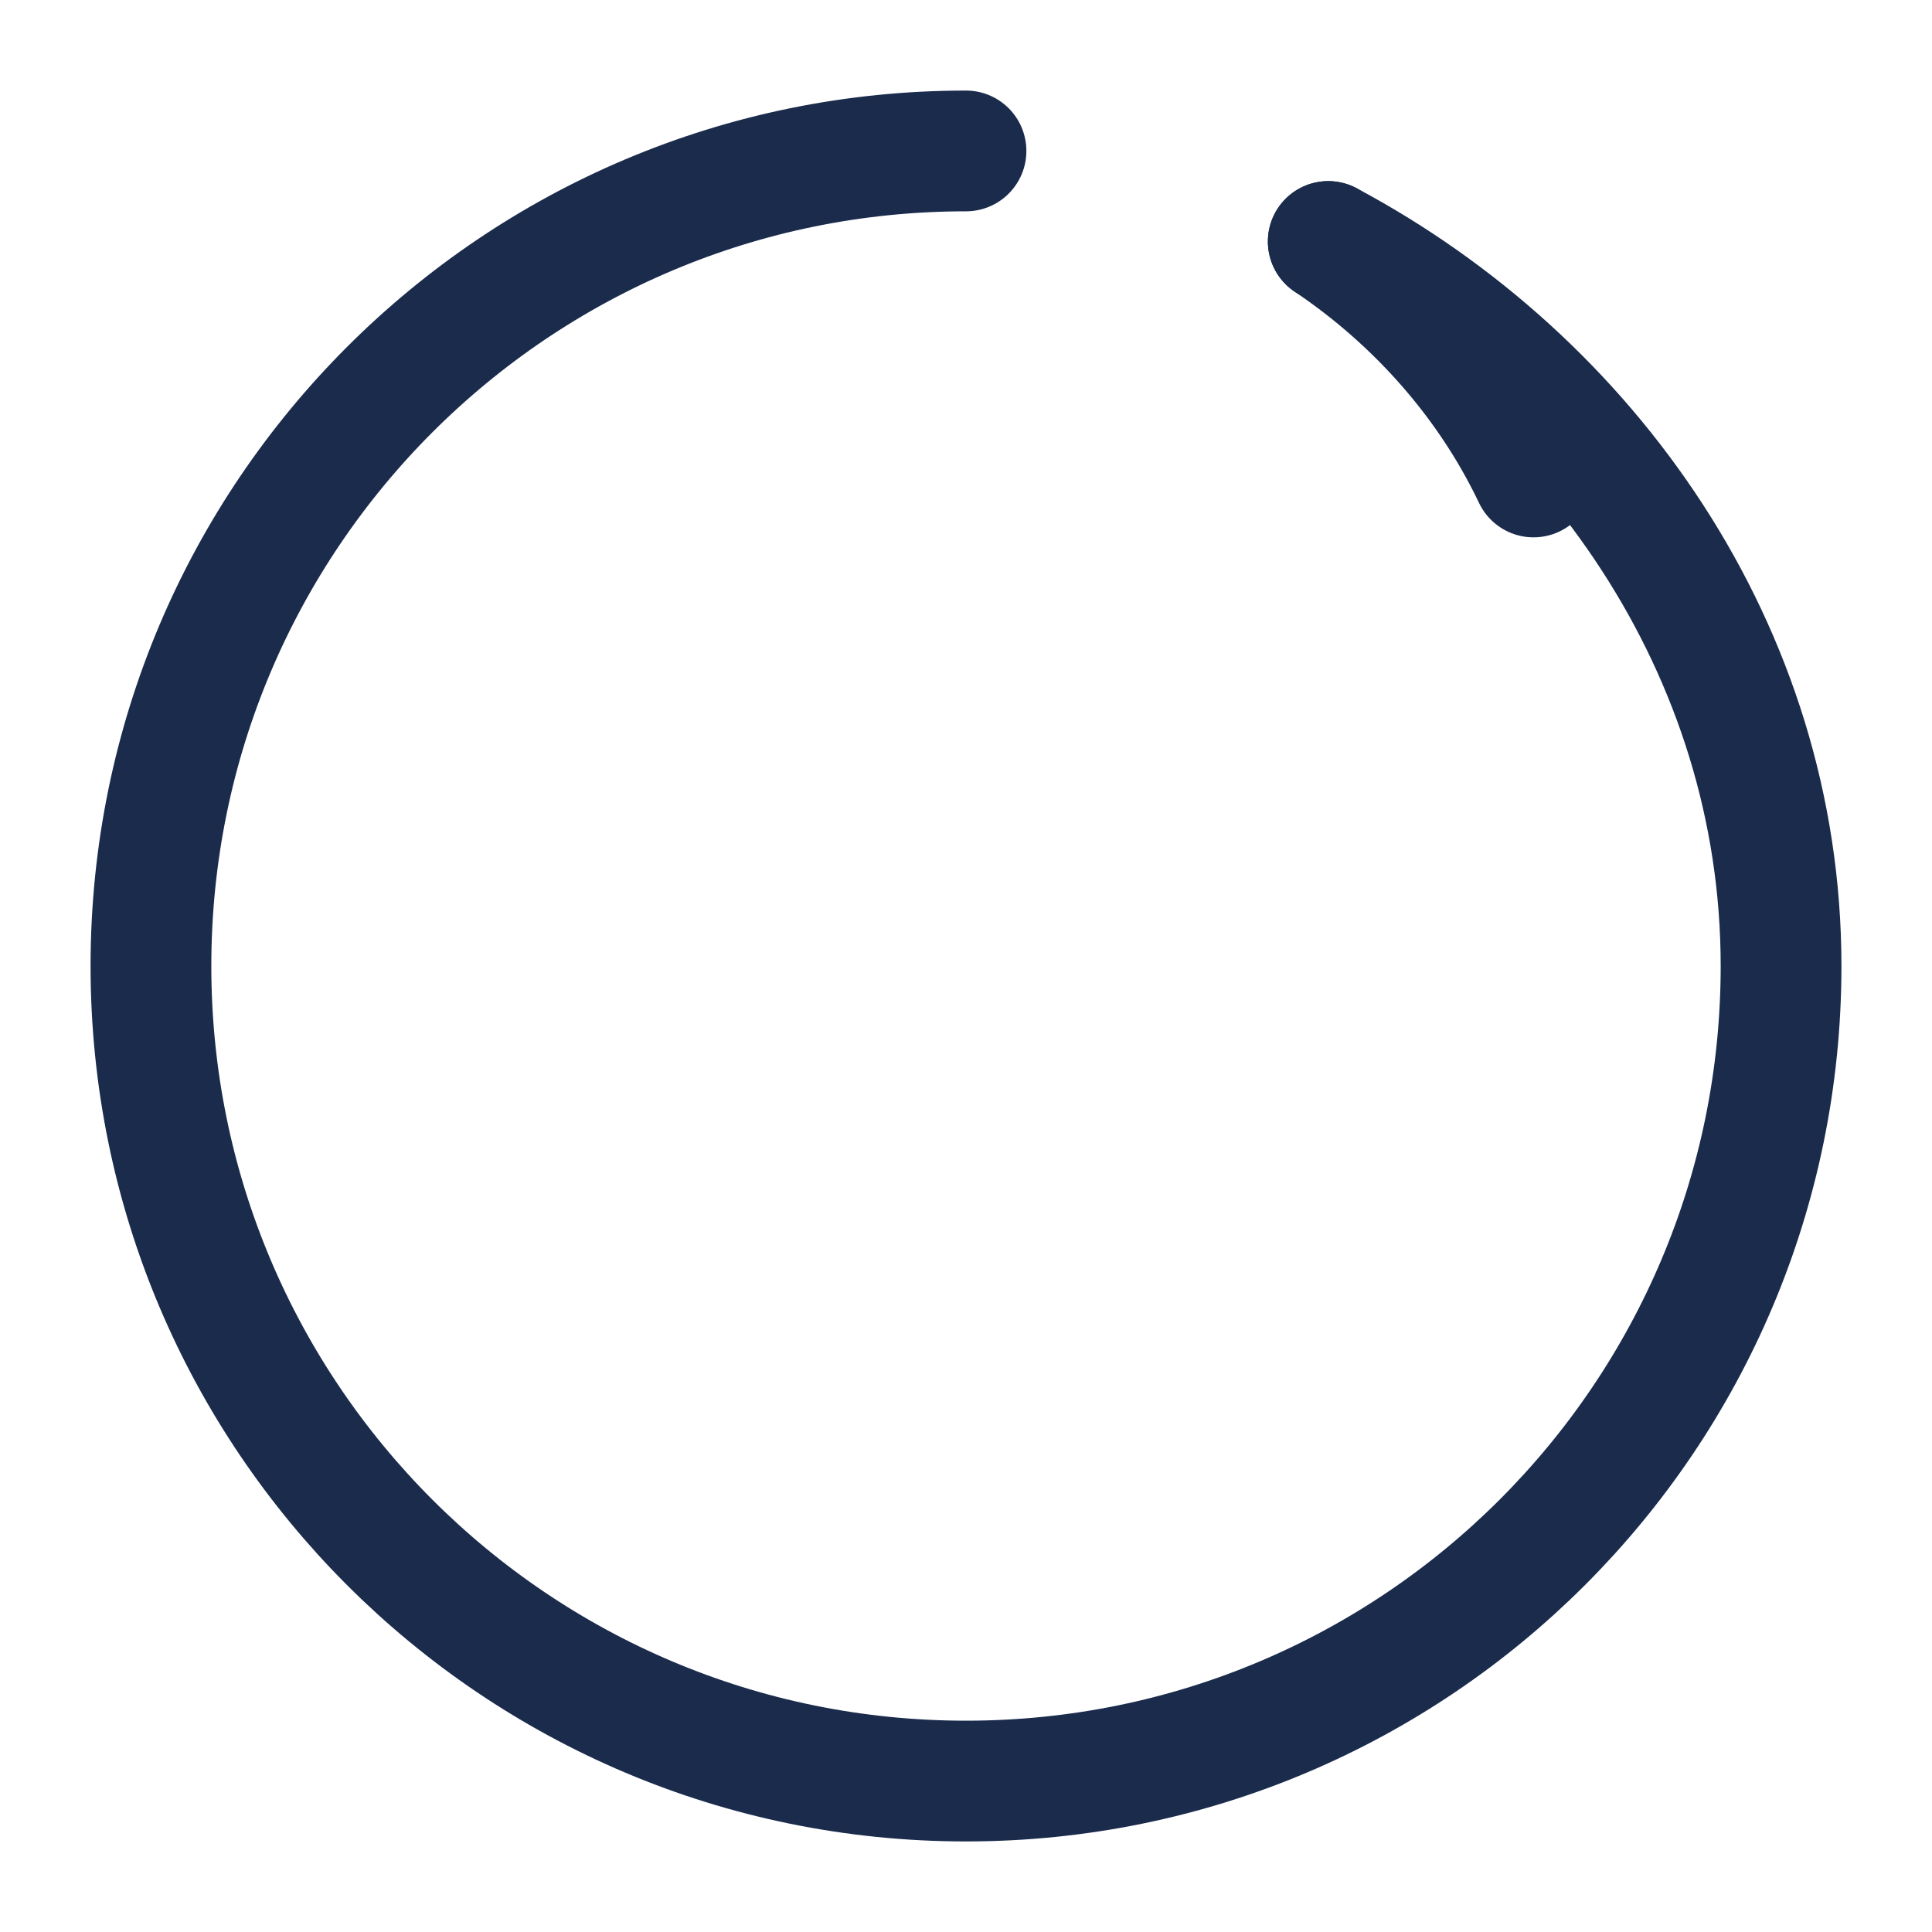
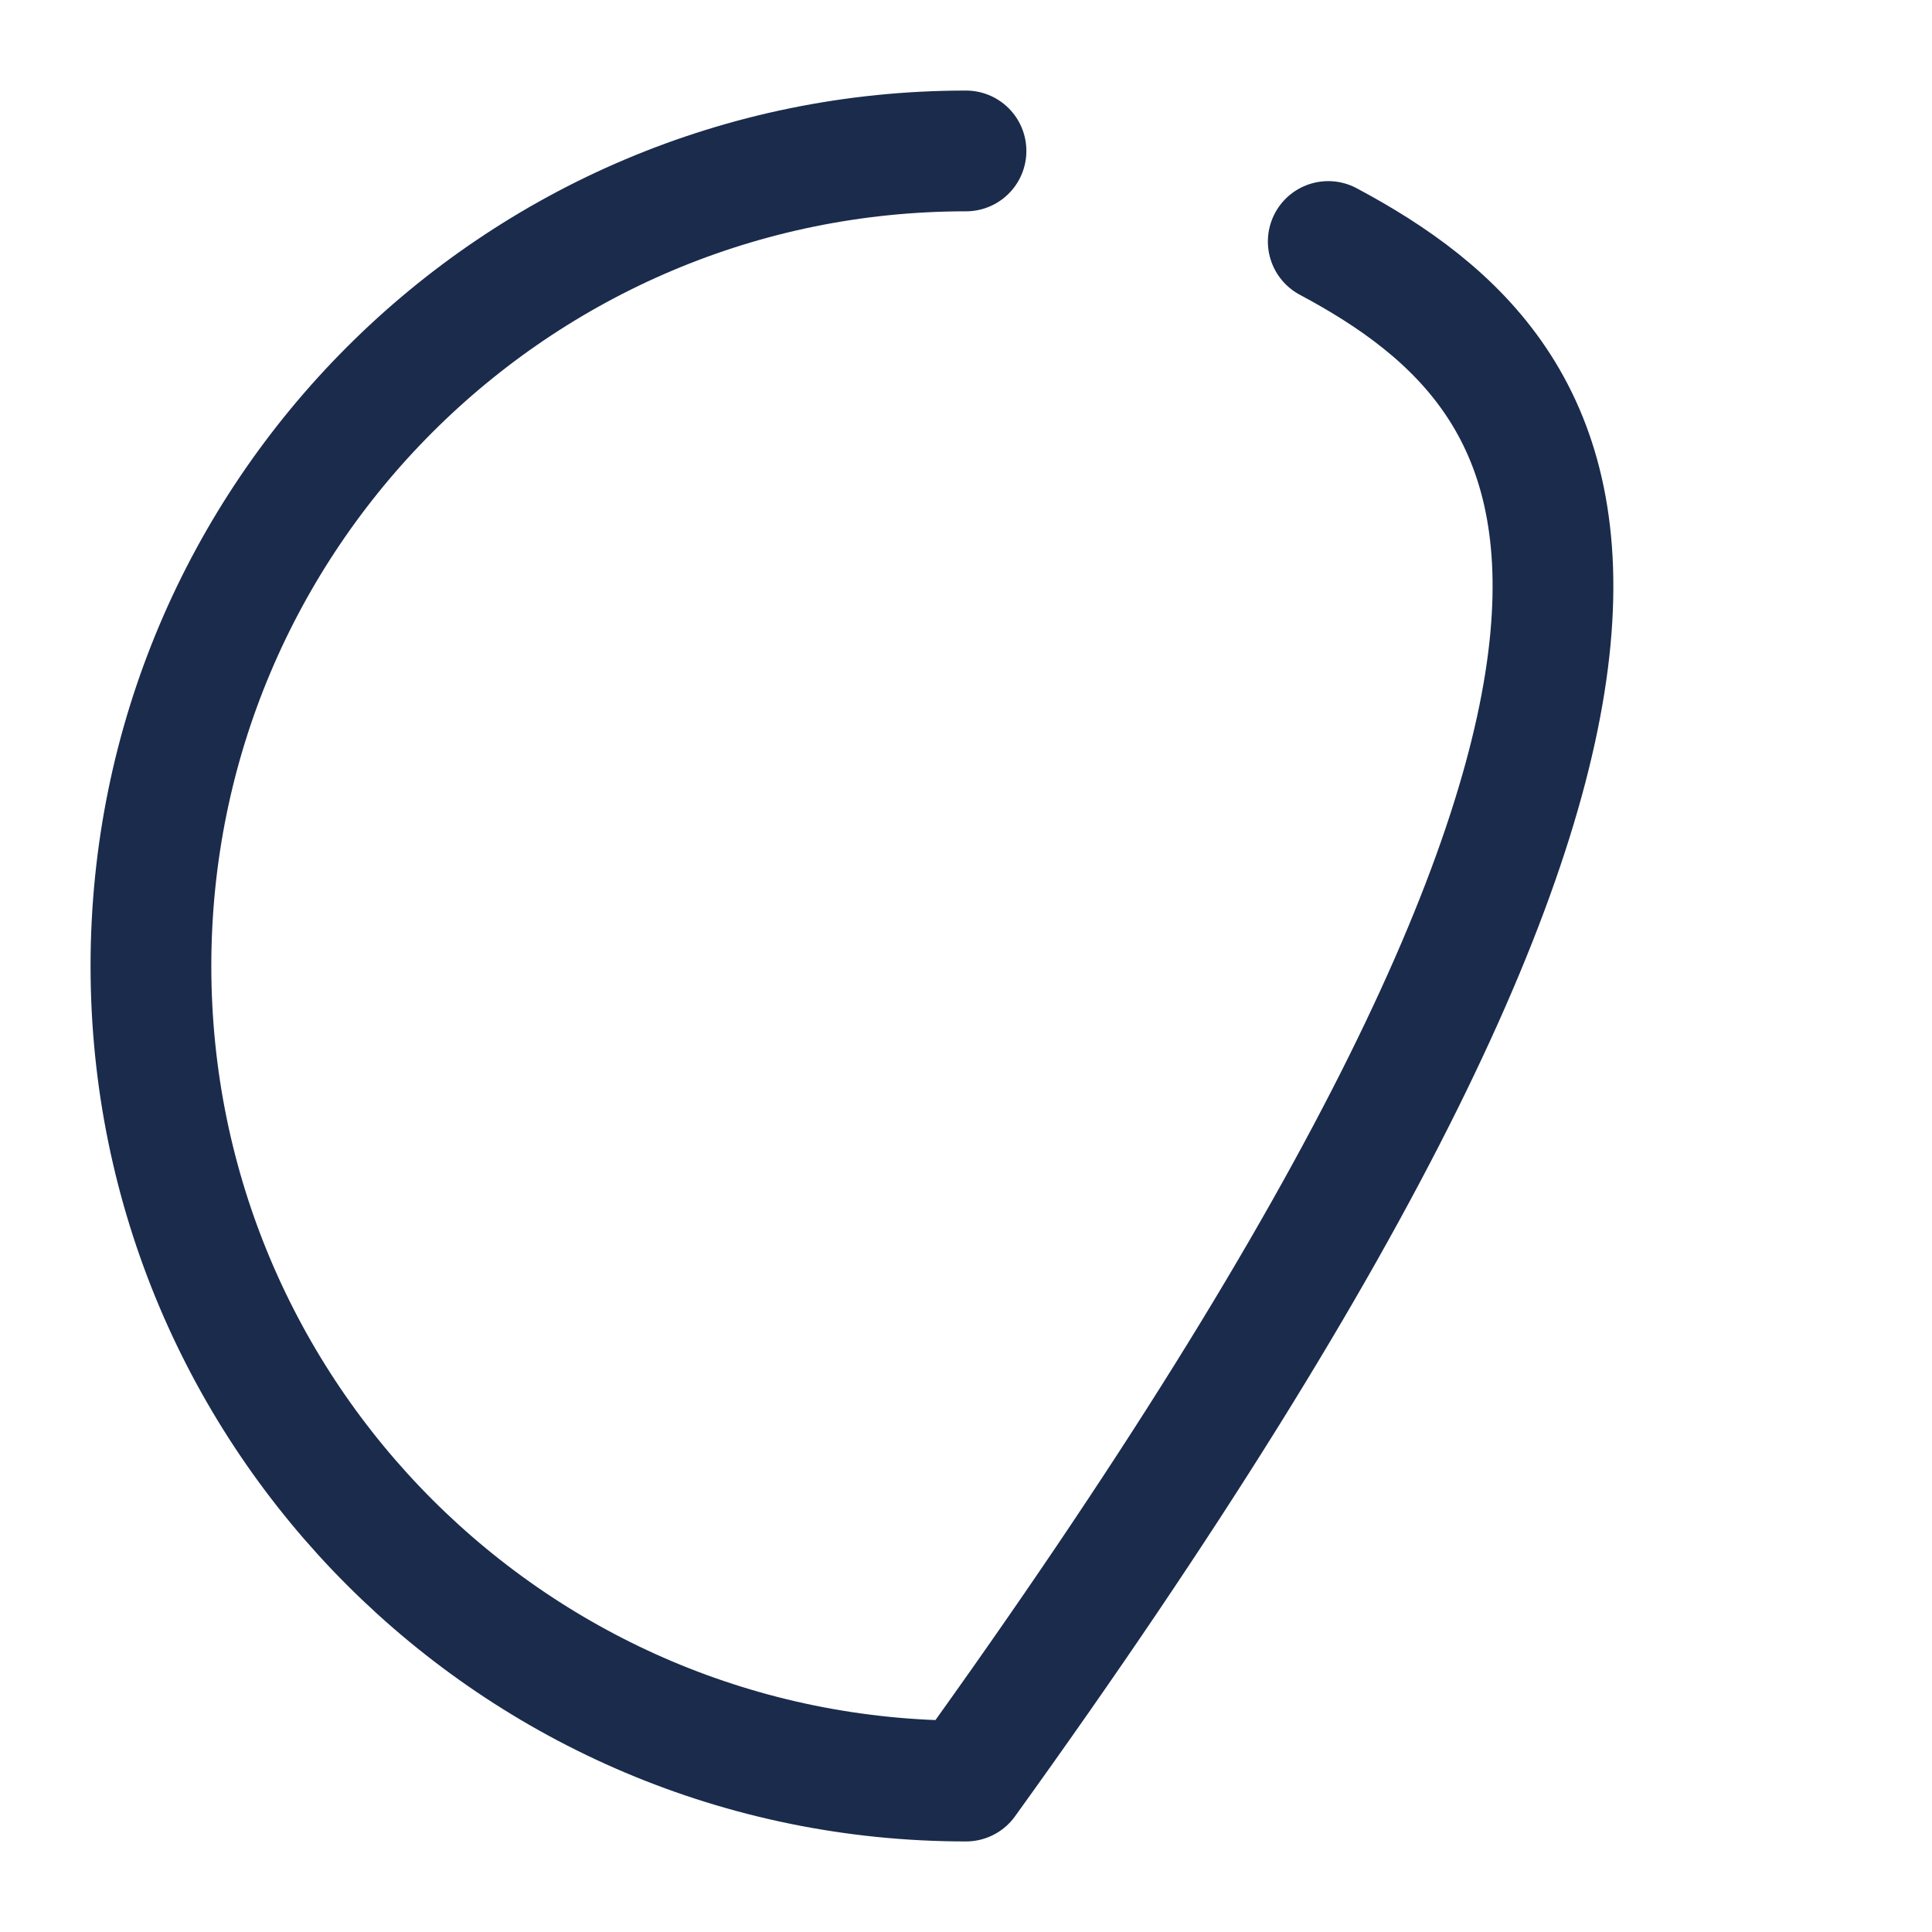
<svg xmlns="http://www.w3.org/2000/svg" width="64" height="64" viewBox="0 0 64 64" fill="none">
-   <path d="M32 5C17.088 5 5 17.088 5 32C5 46.912 17.088 59 32 59C46.912 59 59 46.912 59 32C59 21.536 52.624 12.6 44 8" stroke="#1A2B4C" stroke-width="4" stroke-linecap="round" stroke-linejoin="round" />
-   <path d="M44 8C46.928 9.968 49.312 12.672 50.8 15.8" stroke="#1A2B4C" stroke-width="4" stroke-linecap="round" stroke-linejoin="round" />
+   <path d="M32 5C17.088 5 5 17.088 5 32C5 46.912 17.088 59 32 59C59 21.536 52.624 12.6 44 8" stroke="#1A2B4C" stroke-width="4" stroke-linecap="round" stroke-linejoin="round" />
</svg>